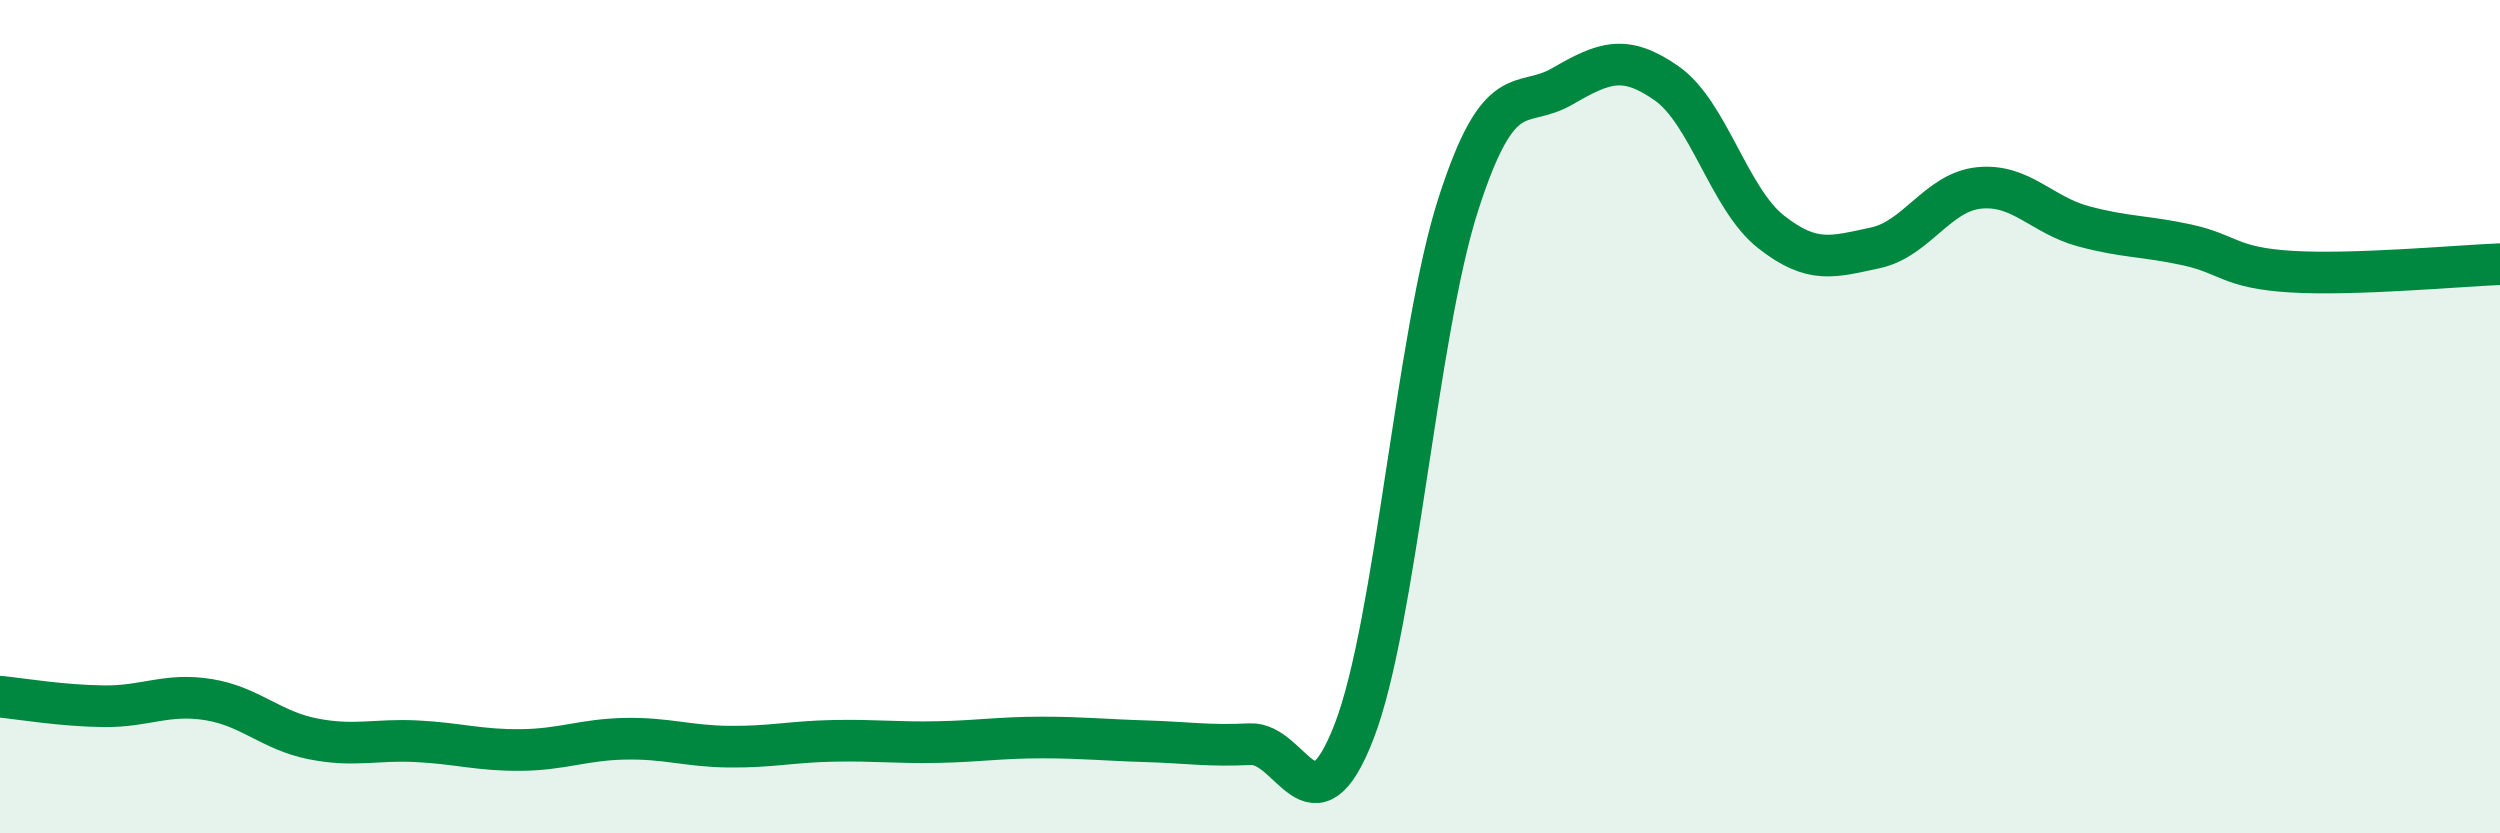
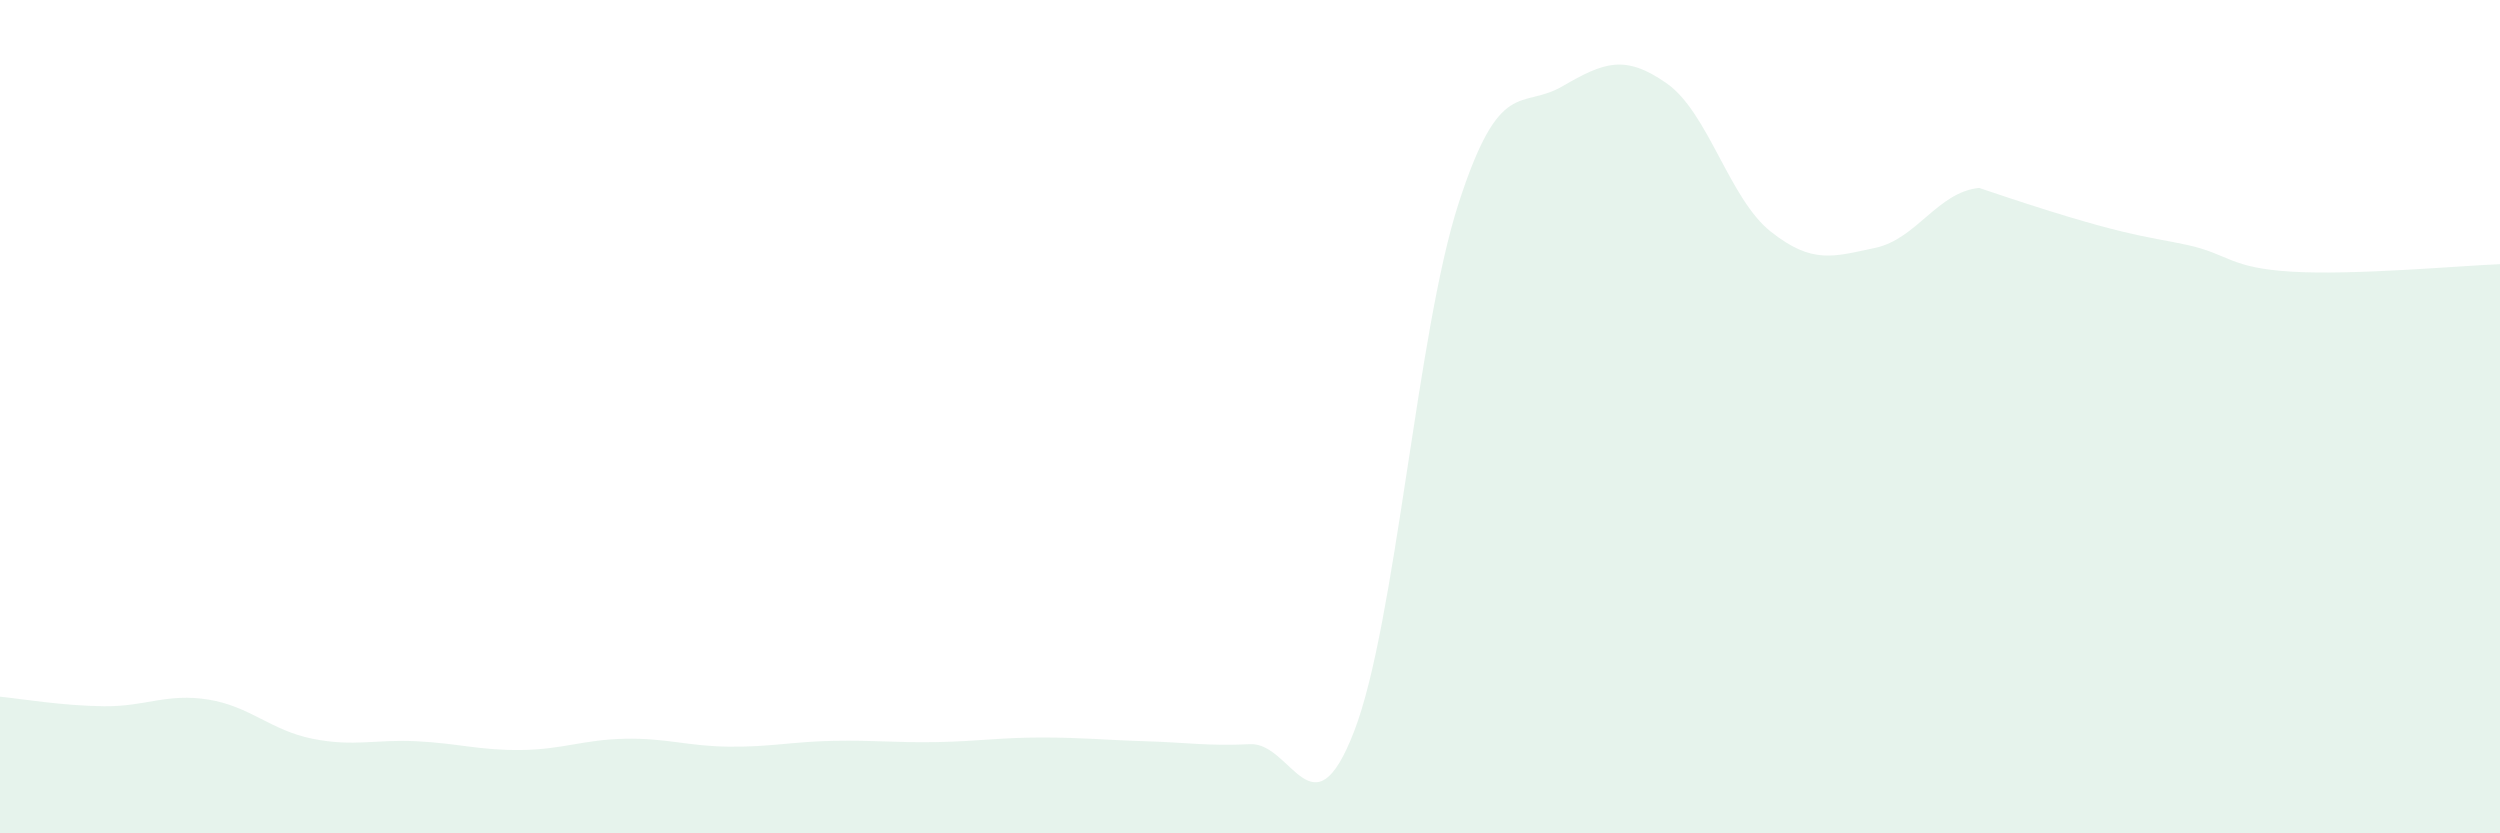
<svg xmlns="http://www.w3.org/2000/svg" width="60" height="20" viewBox="0 0 60 20">
-   <path d="M 0,16.72 C 0.5,16.77 1.5,16.94 2.5,16.95 C 3.5,16.96 4,16.63 5,16.79 C 6,16.95 6.5,17.53 7.5,17.73 C 8.5,17.93 9,17.74 10,17.79 C 11,17.84 11.5,18.01 12.5,18 C 13.5,17.99 14,17.75 15,17.73 C 16,17.71 16.5,17.91 17.5,17.92 C 18.5,17.93 19,17.8 20,17.78 C 21,17.76 21.5,17.83 22.5,17.81 C 23.5,17.79 24,17.7 25,17.7 C 26,17.7 26.5,17.76 27.5,17.79 C 28.5,17.82 29,17.91 30,17.86 C 31,17.81 31.5,20.14 32.5,17.55 C 33.5,14.96 34,8 35,4.9 C 36,1.8 36.5,2.65 37.5,2.07 C 38.5,1.49 39,1.3 40,2 C 41,2.7 41.5,4.77 42.5,5.56 C 43.5,6.35 44,6.16 45,5.95 C 46,5.74 46.5,4.61 47.5,4.51 C 48.5,4.41 49,5.16 50,5.43 C 51,5.7 51.5,5.66 52.5,5.88 C 53.5,6.1 53.5,6.43 55,6.52 C 56.5,6.61 59,6.38 60,6.34L60 20L0 20Z" fill="#008740" opacity="0.1" stroke-linecap="round" stroke-linejoin="round" />
-   <path d="M 0,16.72 C 0.5,16.77 1.5,16.94 2.5,16.95 C 3.5,16.96 4,16.63 5,16.79 C 6,16.95 6.5,17.53 7.5,17.73 C 8.5,17.93 9,17.74 10,17.79 C 11,17.84 11.5,18.01 12.5,18 C 13.5,17.99 14,17.75 15,17.73 C 16,17.71 16.5,17.91 17.5,17.92 C 18.5,17.93 19,17.8 20,17.78 C 21,17.76 21.5,17.83 22.5,17.81 C 23.5,17.79 24,17.7 25,17.7 C 26,17.7 26.5,17.76 27.5,17.79 C 28.5,17.82 29,17.91 30,17.86 C 31,17.81 31.5,20.14 32.5,17.55 C 33.5,14.96 34,8 35,4.9 C 36,1.8 36.5,2.65 37.5,2.07 C 38.5,1.49 39,1.3 40,2 C 41,2.7 41.5,4.77 42.5,5.56 C 43.5,6.35 44,6.16 45,5.95 C 46,5.74 46.5,4.61 47.5,4.51 C 48.5,4.41 49,5.16 50,5.43 C 51,5.7 51.5,5.66 52.5,5.88 C 53.5,6.1 53.5,6.43 55,6.52 C 56.5,6.61 59,6.38 60,6.34" stroke="#008740" stroke-width="1" fill="none" stroke-linecap="round" stroke-linejoin="round" />
+   <path d="M 0,16.72 C 0.5,16.77 1.5,16.94 2.5,16.95 C 3.5,16.96 4,16.63 5,16.79 C 6,16.95 6.5,17.53 7.5,17.73 C 8.5,17.93 9,17.74 10,17.79 C 11,17.84 11.5,18.01 12.5,18 C 13.5,17.99 14,17.75 15,17.73 C 16,17.71 16.5,17.91 17.5,17.92 C 18.5,17.93 19,17.8 20,17.78 C 21,17.76 21.5,17.83 22.5,17.81 C 23.5,17.79 24,17.7 25,17.7 C 26,17.7 26.5,17.76 27.5,17.79 C 28.5,17.82 29,17.91 30,17.86 C 31,17.81 31.5,20.14 32.5,17.55 C 33.5,14.96 34,8 35,4.9 C 36,1.8 36.5,2.65 37.5,2.07 C 38.5,1.49 39,1.3 40,2 C 41,2.7 41.5,4.77 42.5,5.56 C 43.5,6.35 44,6.16 45,5.95 C 46,5.74 46.5,4.61 47.5,4.51 C 51,5.7 51.5,5.66 52.5,5.88 C 53.5,6.1 53.5,6.43 55,6.52 C 56.5,6.61 59,6.38 60,6.34L60 20L0 20Z" fill="#008740" opacity="0.1" stroke-linecap="round" stroke-linejoin="round" />
</svg>